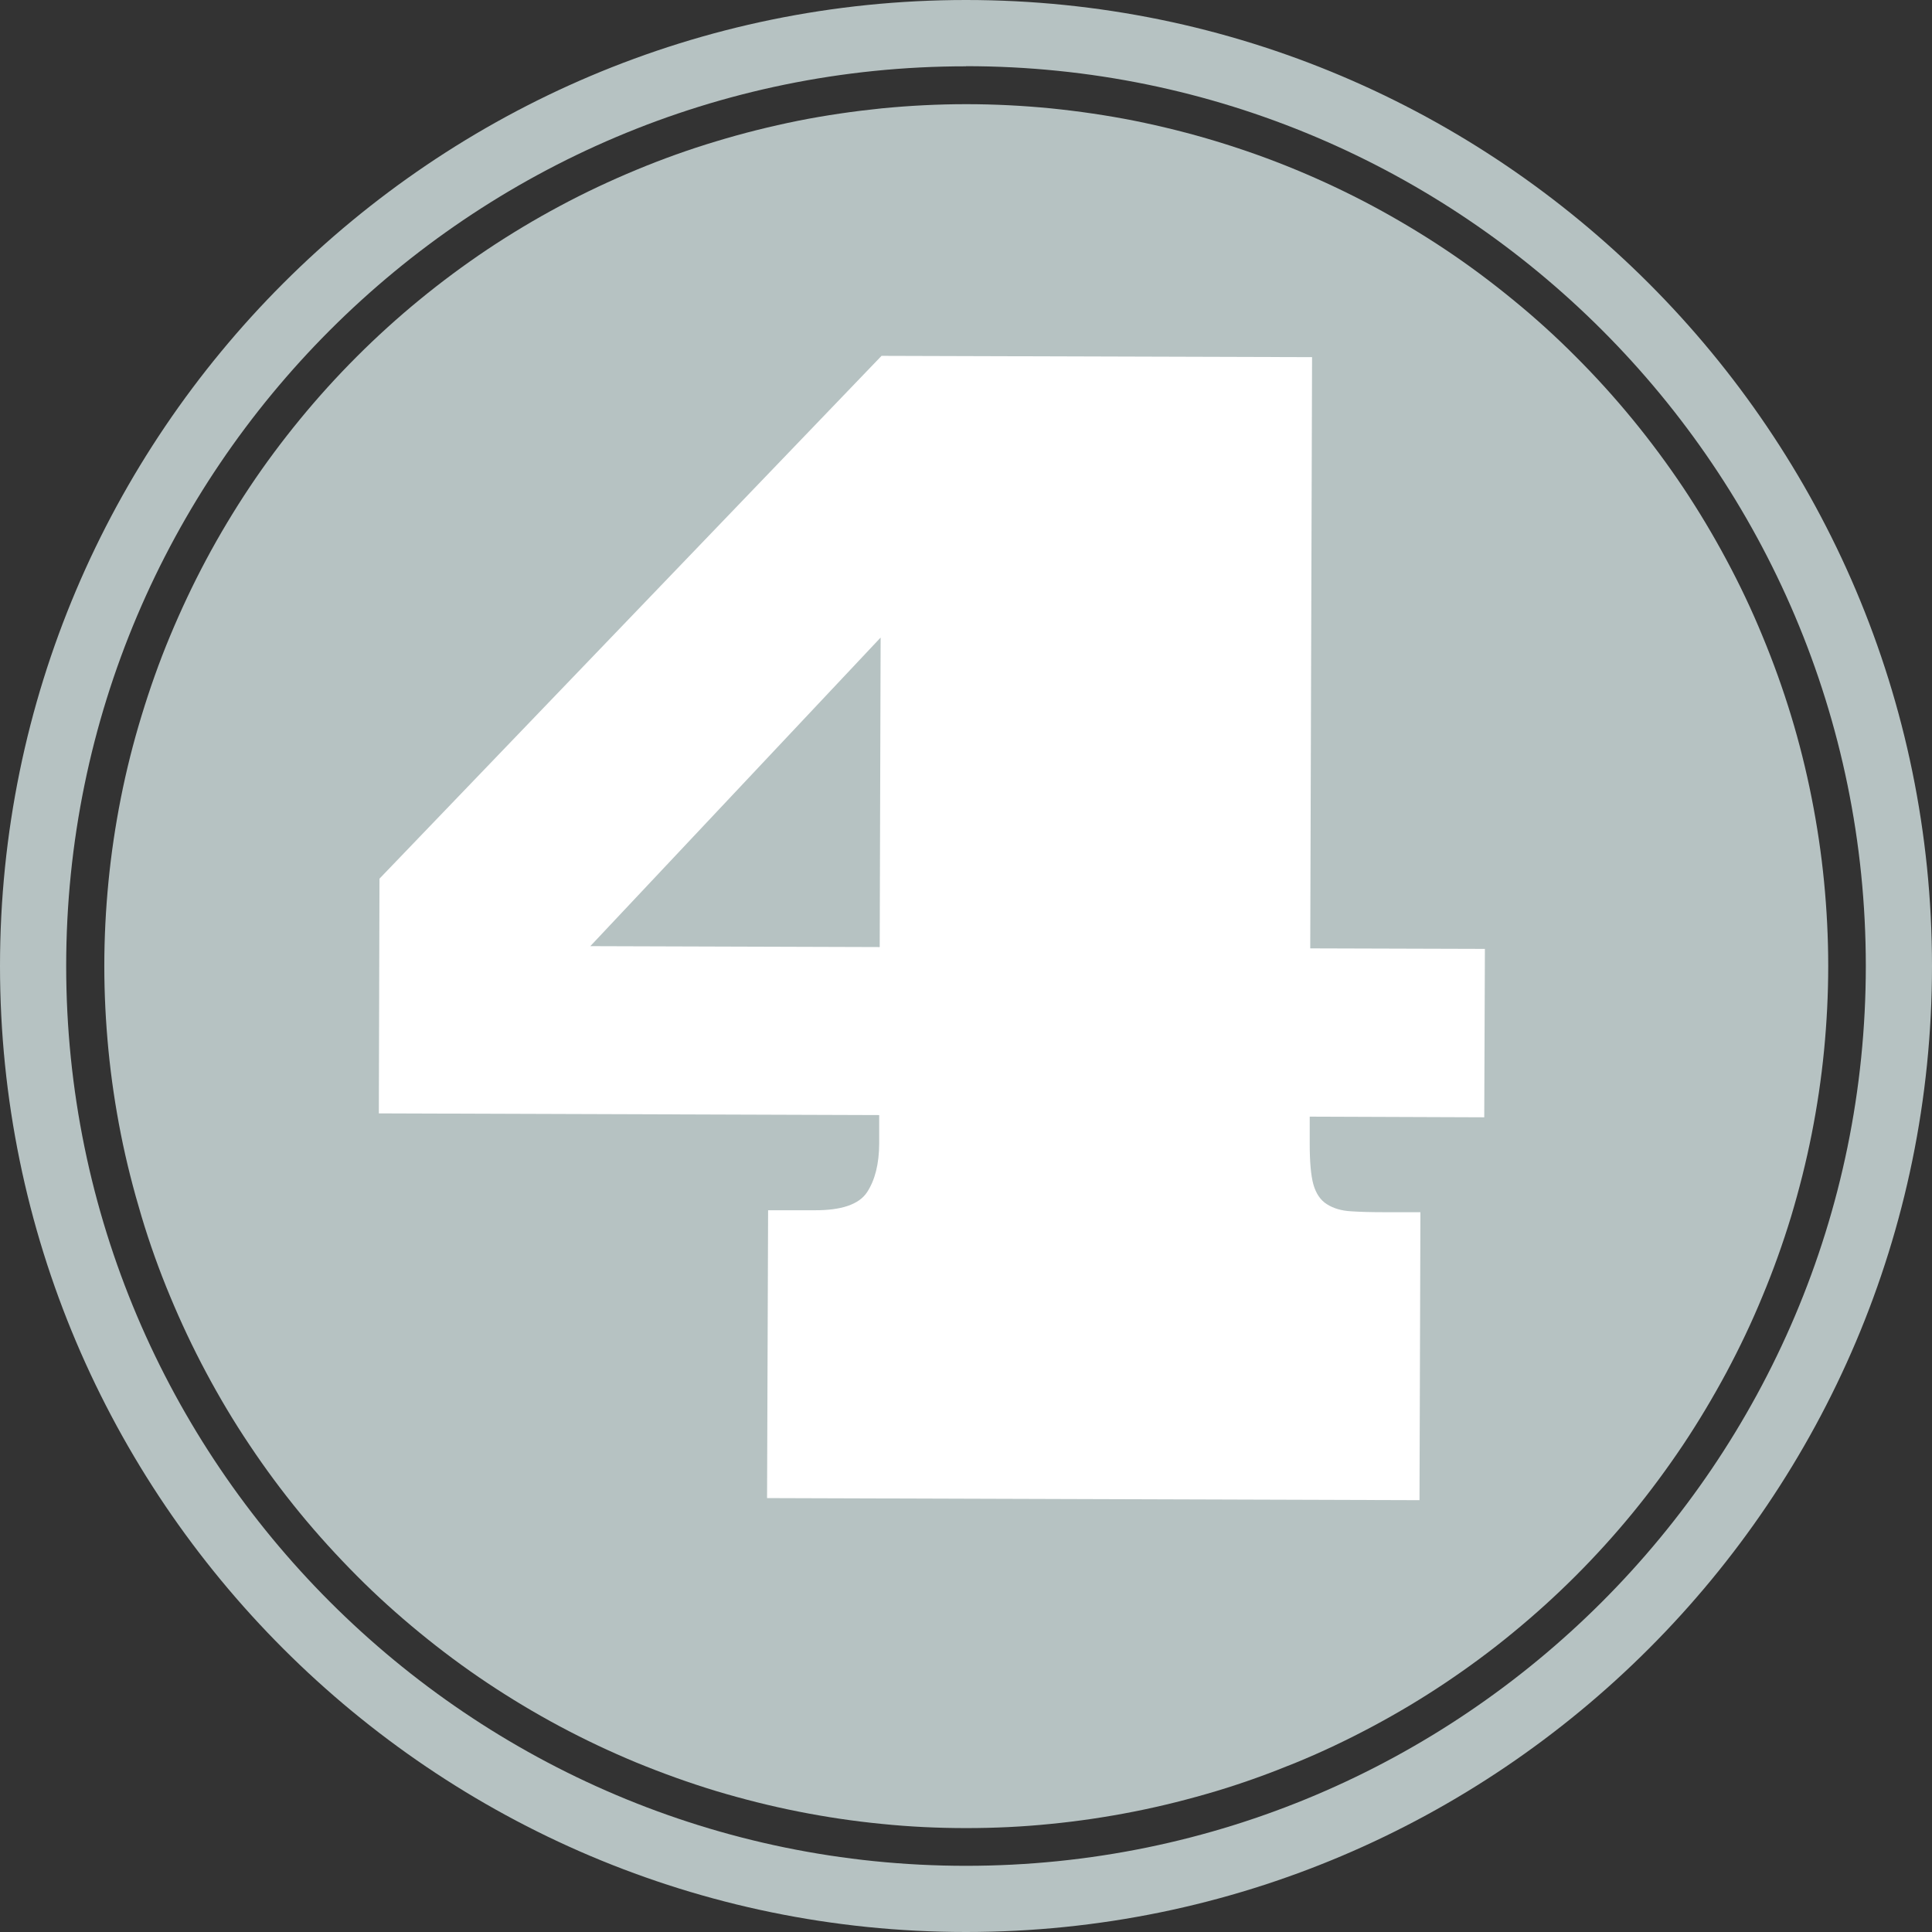
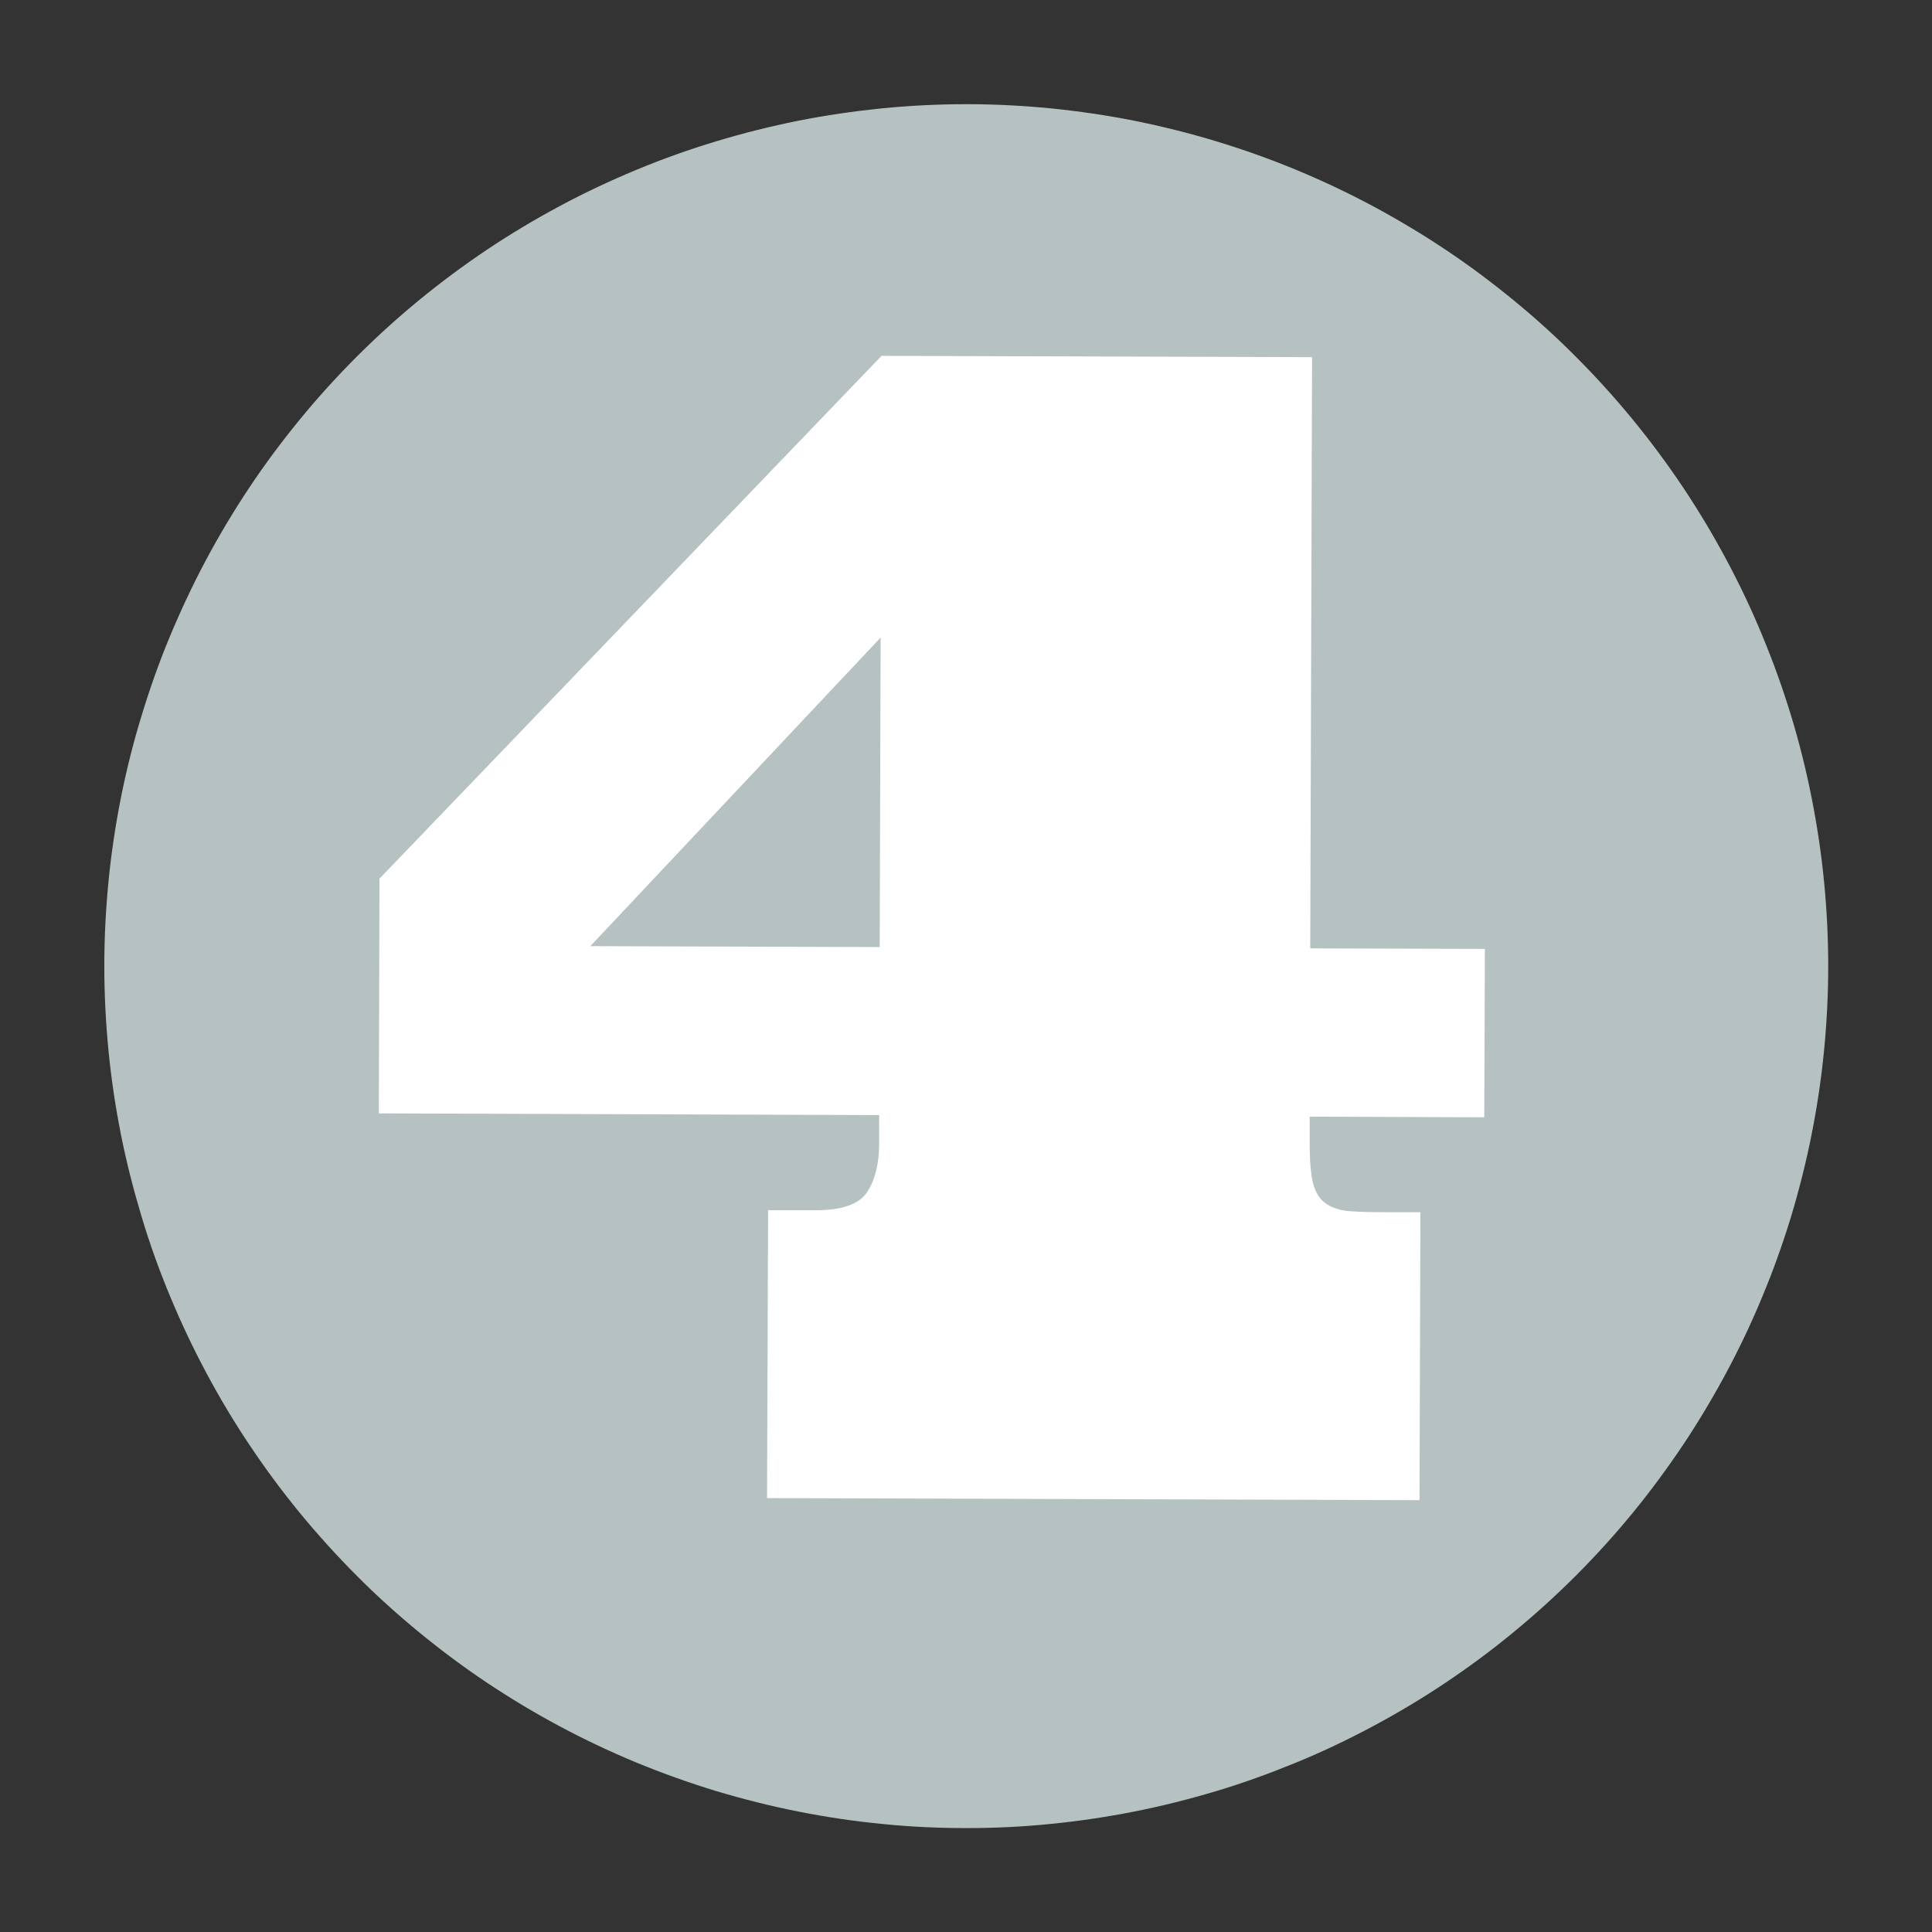
<svg xmlns="http://www.w3.org/2000/svg" id="Layer_1" viewBox="0 0 148 148">
  <rect x="0" y="0" width="148" height="148" fill="#333333" stroke="none" />
  <defs>
    <clipPath id="clippath">
-       <rect width="148" height="148" style="fill:none;" />
-     </clipPath>
+       </clipPath>
  </defs>
  <path d="m140.05,74c0,2.16-.11,4.32-.32,6.48-.21,2.15-.53,4.29-.95,6.41s-.95,4.22-1.57,6.29c-.63,2.07-1.36,4.11-2.19,6.1-.82,2-1.75,3.95-2.77,5.86-1.02,1.9-2.13,3.76-3.33,5.56-1.21,1.8-2.49,3.54-3.86,5.21s-2.82,3.27-4.35,4.8-3.13,2.98-4.8,4.35c-1.67,1.38-3.41,2.66-5.2,3.86s-3.65,2.31-5.56,3.33c-1.91,1.02-3.86,1.95-5.86,2.77-2,.82-4.03,1.56-6.1,2.18s-4.17,1.15-6.29,1.57-4.26.74-6.41.95c-2.15.22-4.31.32-6.47.32s-4.32-.1-6.47-.32c-2.16-.21-4.29-.53-6.41-.95-2.12-.42-4.22-.95-6.29-1.57-2.07-.63-4.1-1.36-6.1-2.18-2-.83-3.95-1.75-5.86-2.77-1.91-1.02-3.76-2.13-5.56-3.33-1.8-1.2-3.53-2.49-5.2-3.86-1.67-1.37-3.28-2.82-4.8-4.35s-2.98-3.13-4.35-4.8-2.66-3.41-3.86-5.21c-1.21-1.8-2.31-3.65-3.33-5.56-1.02-1.91-1.94-3.86-2.77-5.86-.83-1.99-1.56-4.03-2.18-6.1s-1.16-4.17-1.58-6.29-.74-4.26-.95-6.41c-.21-2.16-.32-4.31-.32-6.48s.11-4.32.32-6.47.53-4.29.95-6.41c.42-2.12.95-4.22,1.58-6.28.63-2.07,1.35-4.11,2.18-6.1s1.75-3.95,2.77-5.86c1.02-1.91,2.13-3.76,3.33-5.56,1.2-1.8,2.49-3.53,3.86-5.2s2.82-3.27,4.35-4.8c1.53-1.53,3.13-2.98,4.8-4.35s3.41-2.66,5.2-3.86c1.8-1.2,3.65-2.31,5.56-3.33,1.9-1.02,3.86-1.94,5.86-2.77s4.03-1.56,6.1-2.18c2.07-.63,4.17-1.15,6.29-1.58,2.12-.42,4.26-.73,6.41-.95,2.15-.21,4.31-.32,6.47-.32s4.32.11,6.47.32c2.16.22,4.29.53,6.41.95,2.12.43,4.22.95,6.29,1.58s4.1,1.35,6.1,2.18,3.95,1.75,5.86,2.77c1.9,1.02,3.76,2.13,5.56,3.33s3.53,2.49,5.2,3.86c1.68,1.37,3.28,2.82,4.8,4.35,1.53,1.53,2.98,3.13,4.35,4.8s2.66,3.41,3.86,5.2c1.2,1.8,2.31,3.65,3.33,5.56,1.02,1.9,1.95,3.86,2.77,5.86.83,2,1.56,4.03,2.19,6.1.63,2.07,1.15,4.16,1.57,6.28.42,2.12.74,4.26.95,6.41s.32,4.31.32,6.47Z" style="fill:#b6c2c2;" />
  <g style="clip-path:url(#clippath); fill:none;">
-     <path d="m74,148C33.2,148,0,114.8,0,74S33.2,0,74,0s74,33.2,74,74-33.19,74-74,74Zm0-142.92C36,5.07,5.07,35.99,5.07,74s30.93,68.93,68.93,68.93,68.93-30.93,68.93-68.93c0-38.01-30.92-68.93-68.93-68.93Z" style="fill:#b6c2c2;" />
-   </g>
+     </g>
  <path d="m29.07,67.31l38.46-40.05,32.98.1-.14,45.29,13.38.04-.05,12.9-13.37-.05v2.07c0,1.39.09,2.43.28,3.12.2.7.54,1.21,1.04,1.52.5.32,1.12.5,1.84.54.73.05,1.58.07,2.53.07h2.79s-.07,22.06-.07,22.06l-49.98-.16.08-22.05h3.5c2.1.02,3.46-.44,4.08-1.38.61-.93.92-2.17.93-3.71v-2.2s-38.33-.13-38.33-.13l.05-18.01Zm16.15,5.17l22.17.07.07-23.71-22.24,23.64Z" style="fill:#fff;" />
</svg>